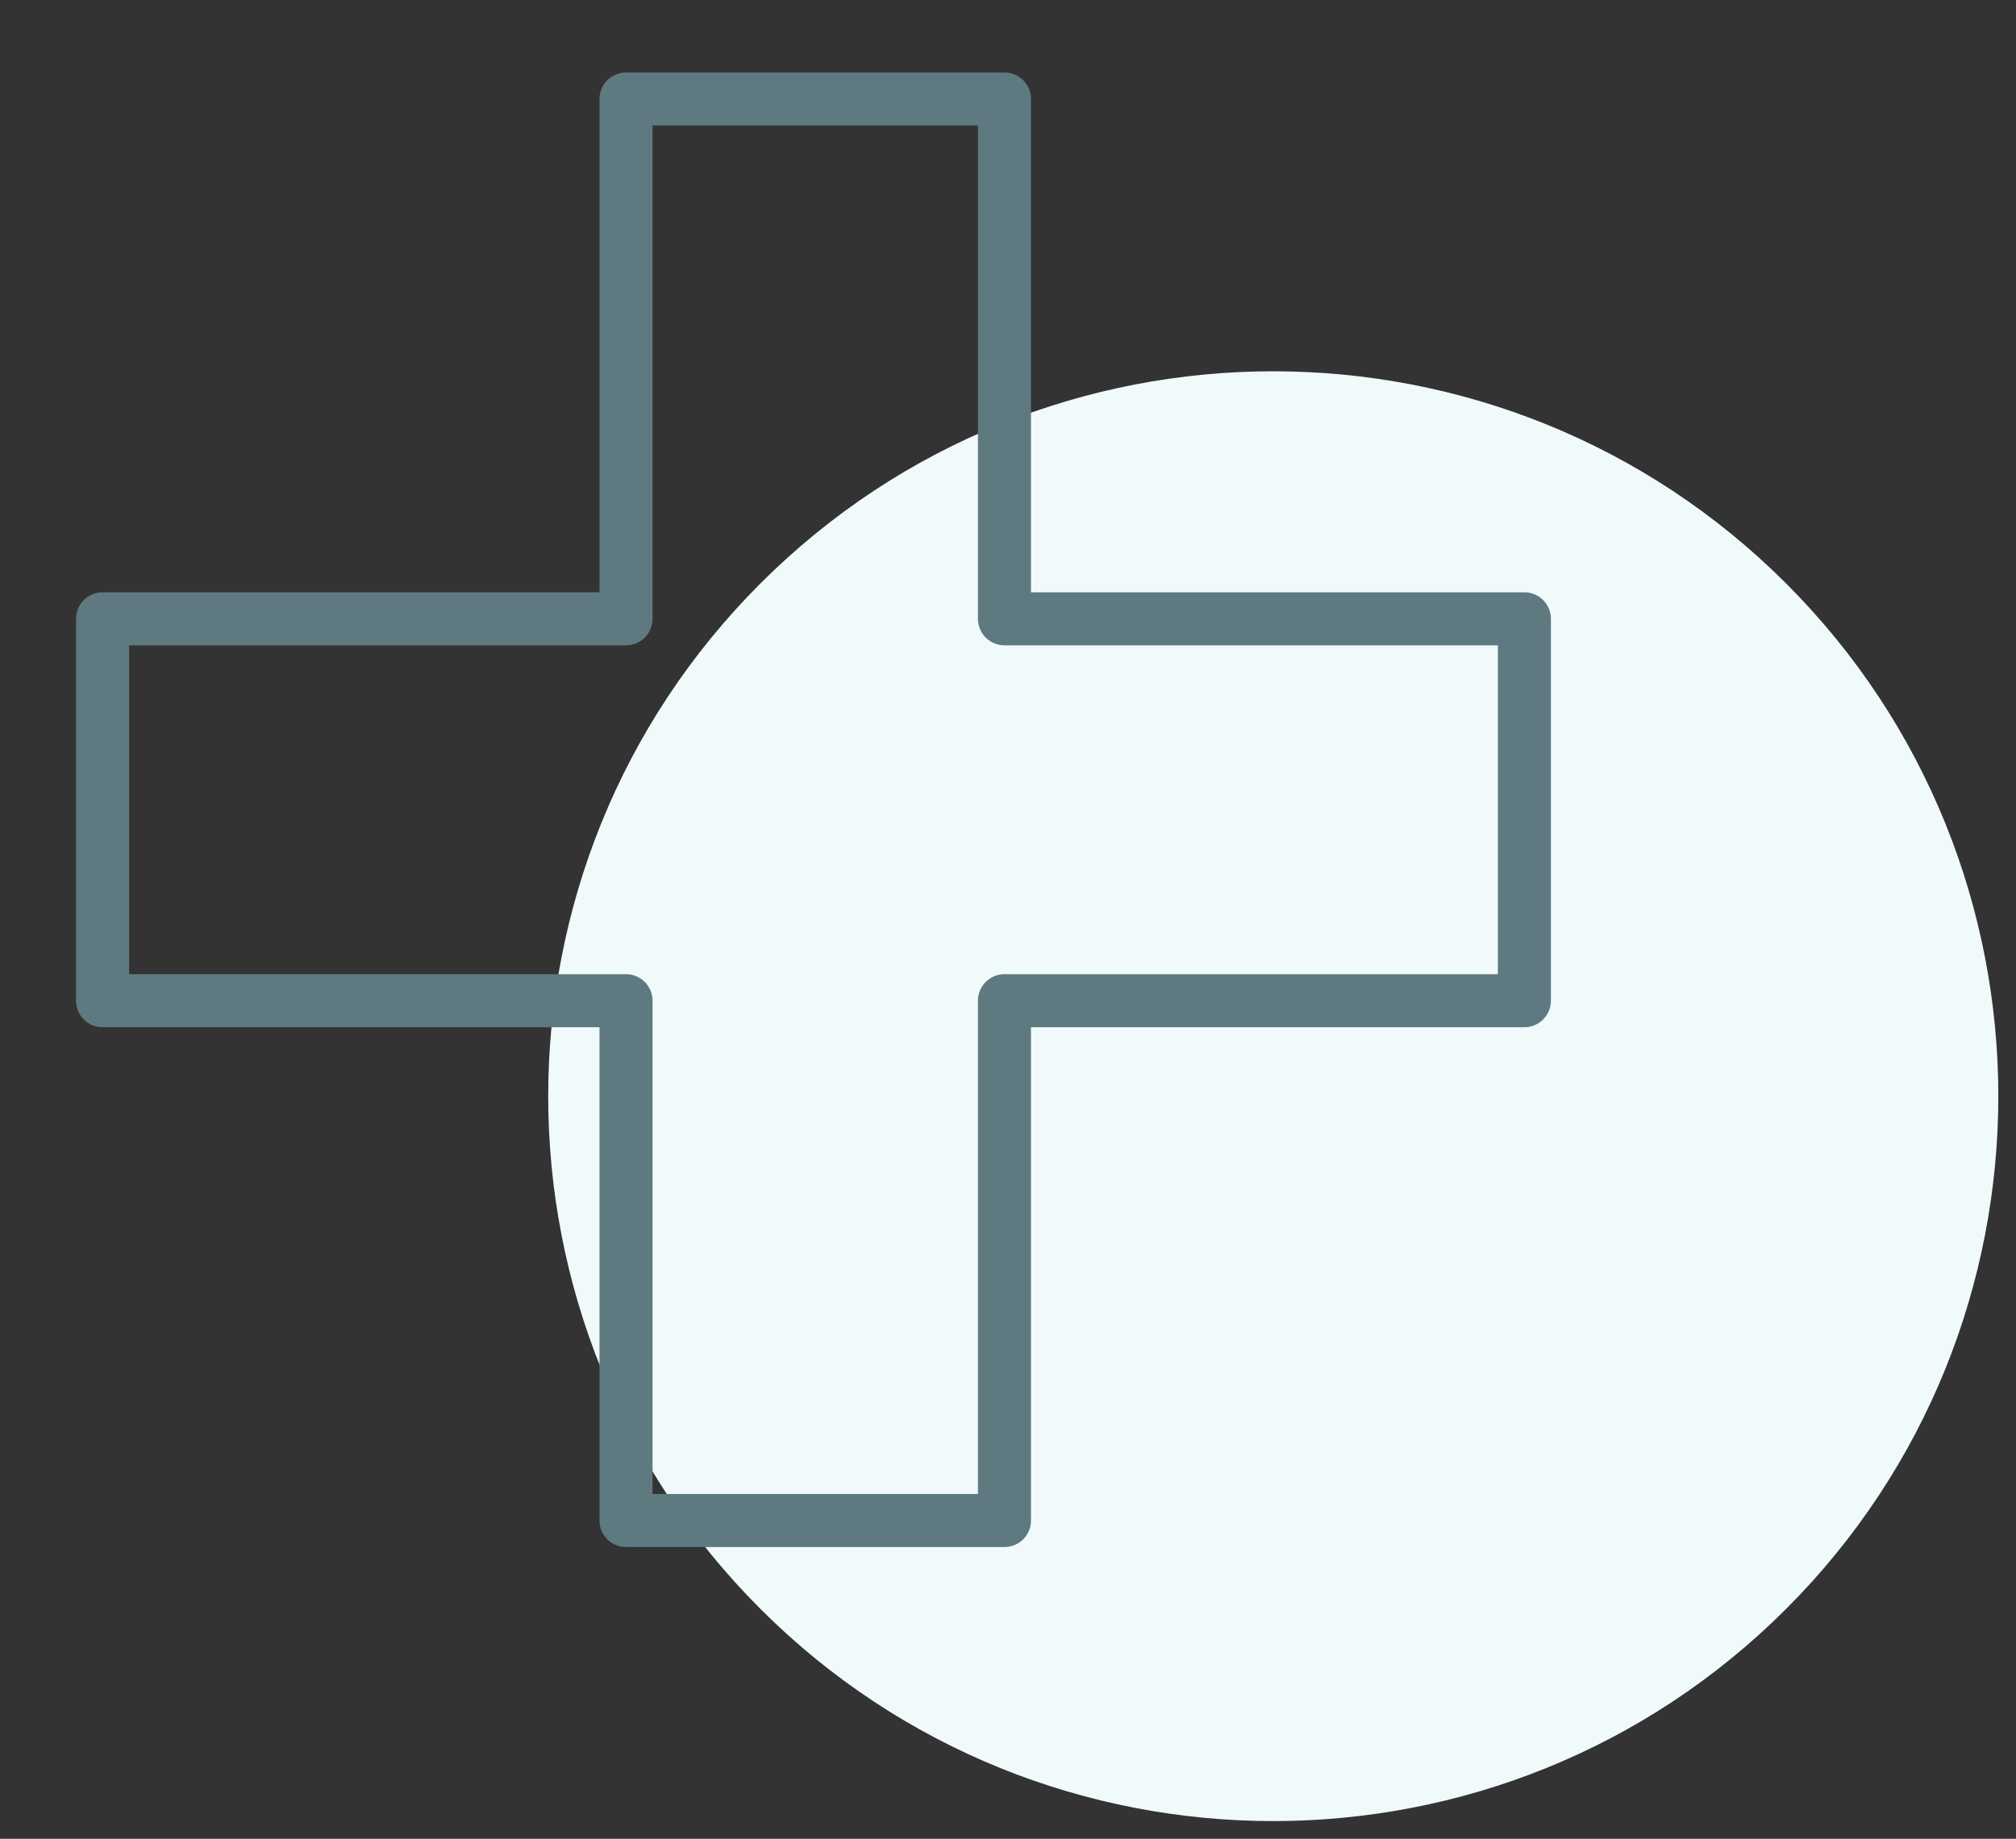
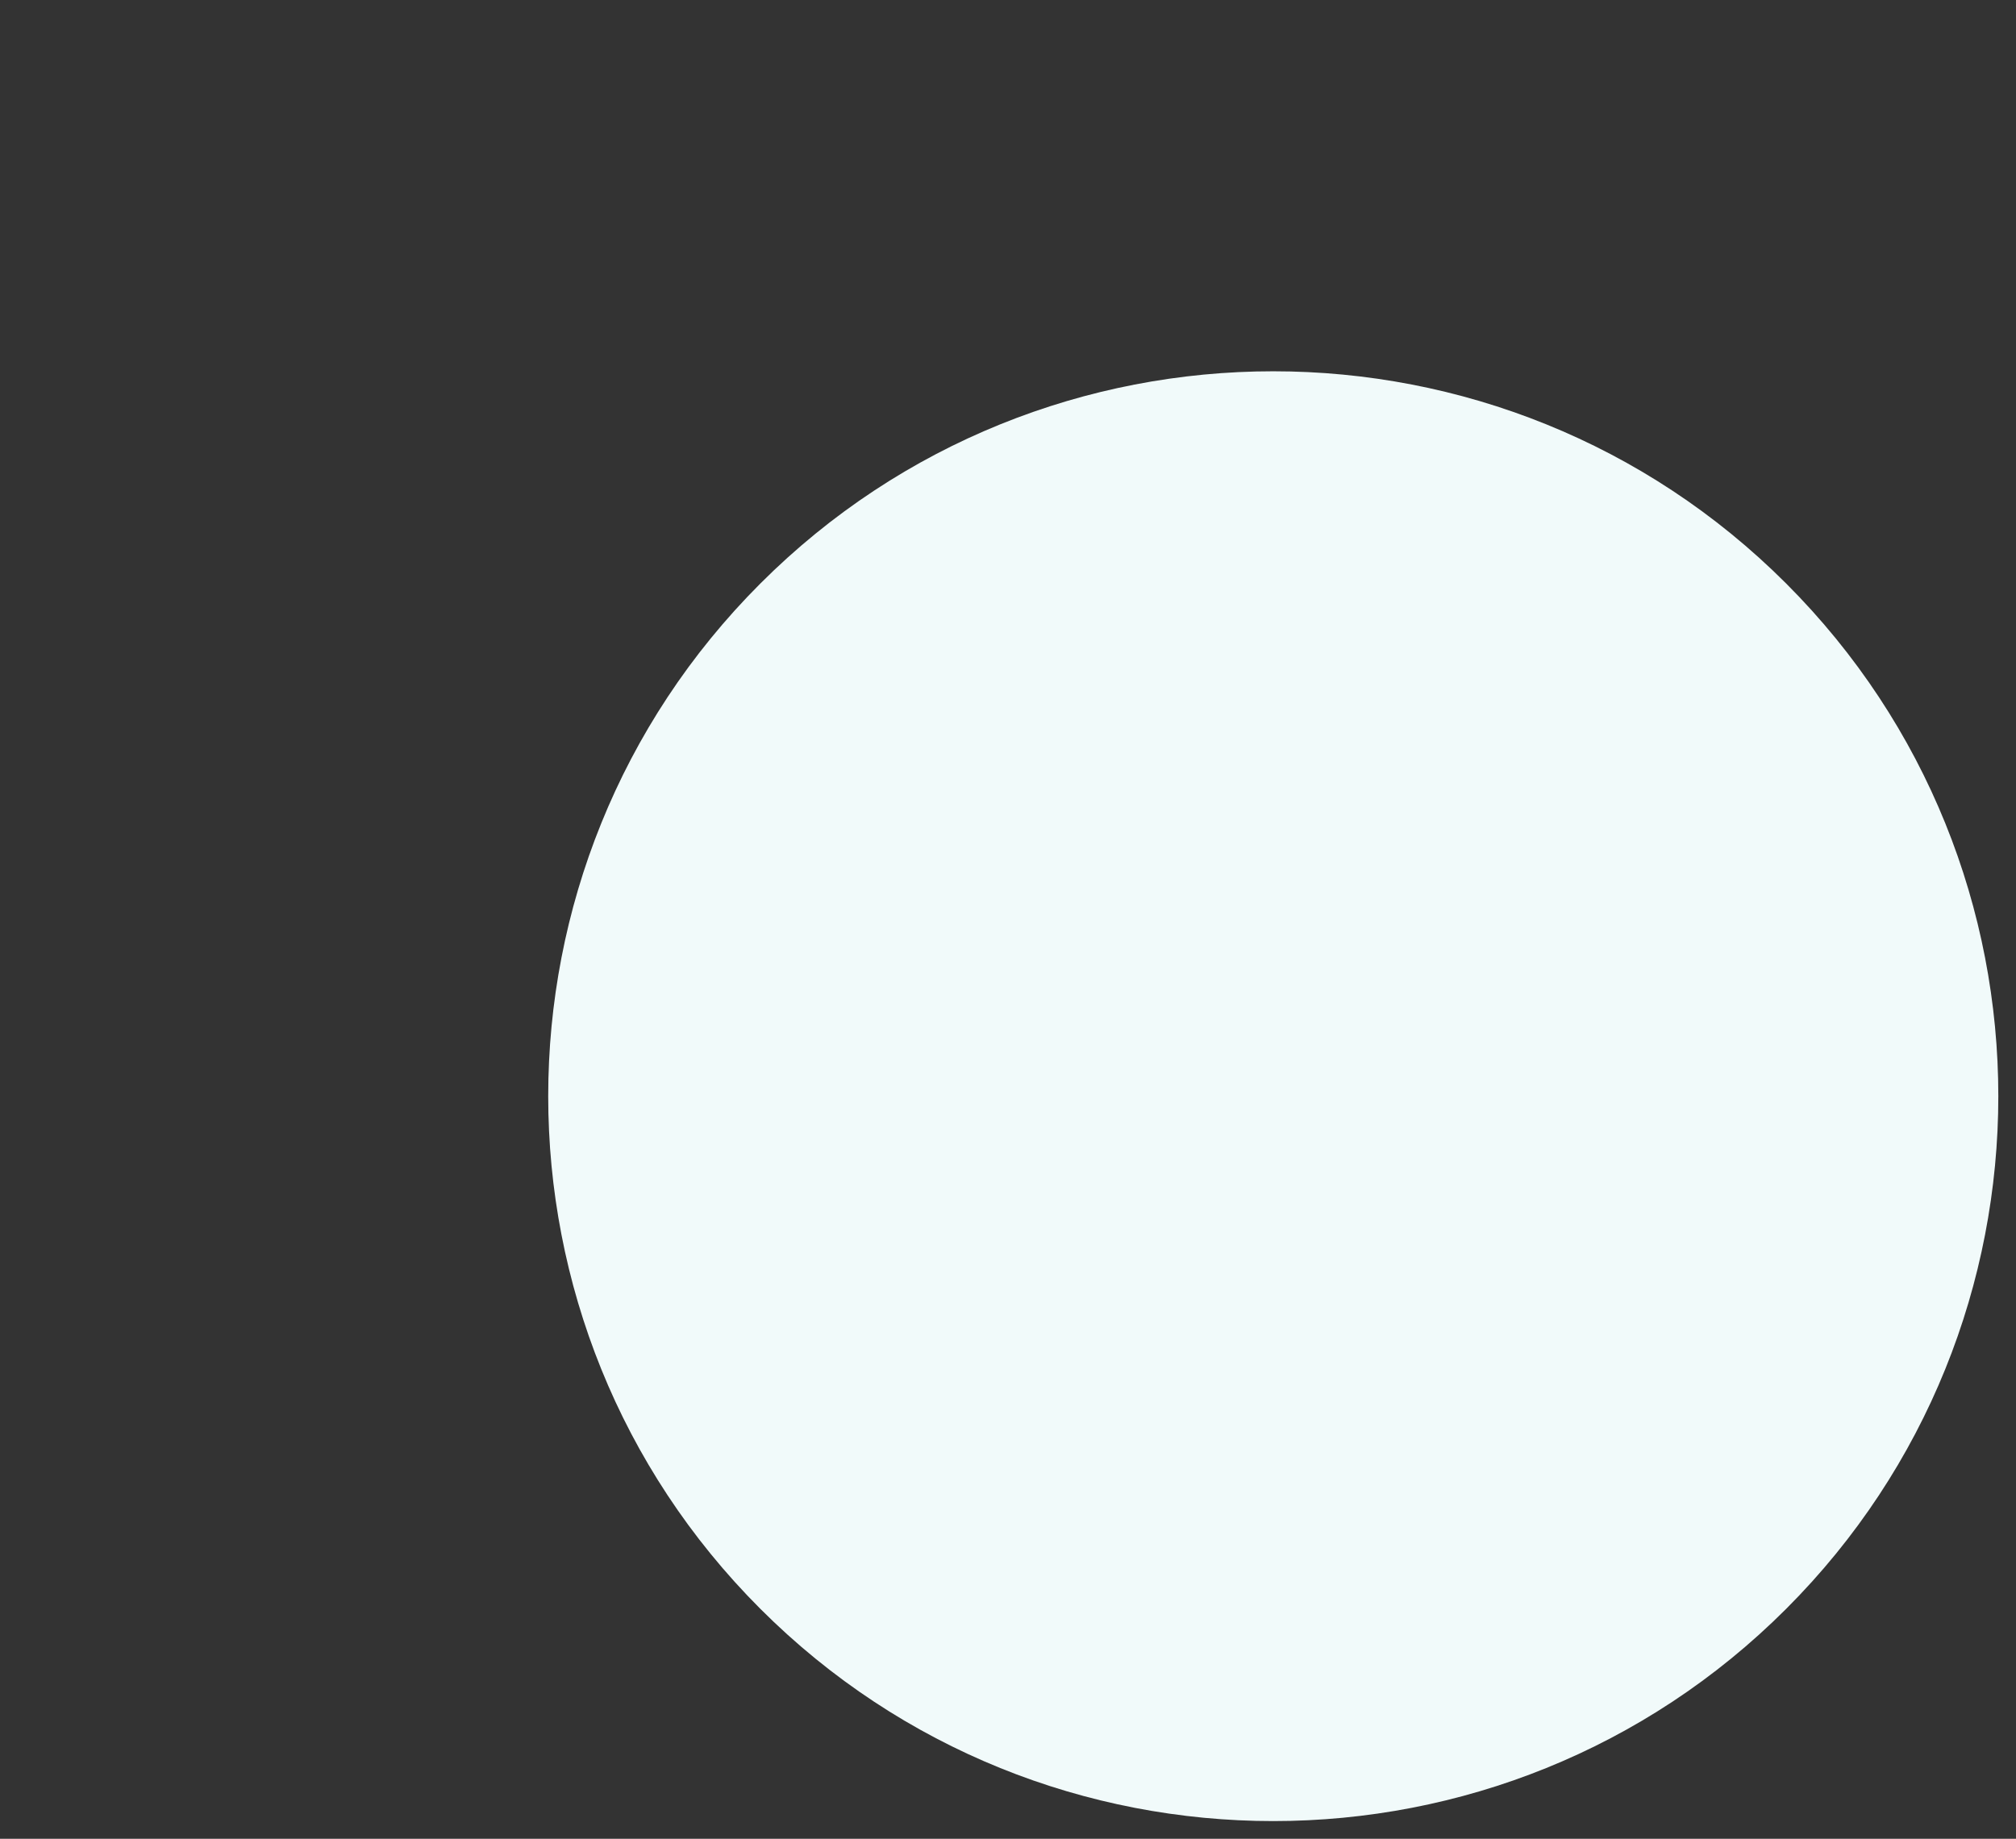
<svg xmlns="http://www.w3.org/2000/svg" version="1.2" viewBox="0 0 57 52" width="57" height="52">
  <rect x="0" y="0" width="57" height="52" fill="#333333" stroke="none" />
  <title>cross-svg</title>
  <style>
		.s0 { fill: #f1fafa } 
		.s1 { fill: none;stroke: #5e7a80;stroke-linecap: round;stroke-linejoin: round;stroke-width: 1.5 } 
	</style>
-   <path id="Layer" class="s0" d="m21.5 45.5c-8-8-8-21 0-29 8-8 21-8 29 0 8 8 8 21 0 29-8 8-21 8-29 0z" />
-   <path id="Layer" fill-rule="evenodd" class="s1" d="m28.4 43v-14.7h14.7v-10.8h-14.7v-14.7h-10.7v14.7h-14.8v10.8h14.8v14.7z" />
+   <path id="Layer" class="s0" d="m21.5 45.5c-8-8-8-21 0-29 8-8 21-8 29 0 8 8 8 21 0 29-8 8-21 8-29 0" />
</svg>